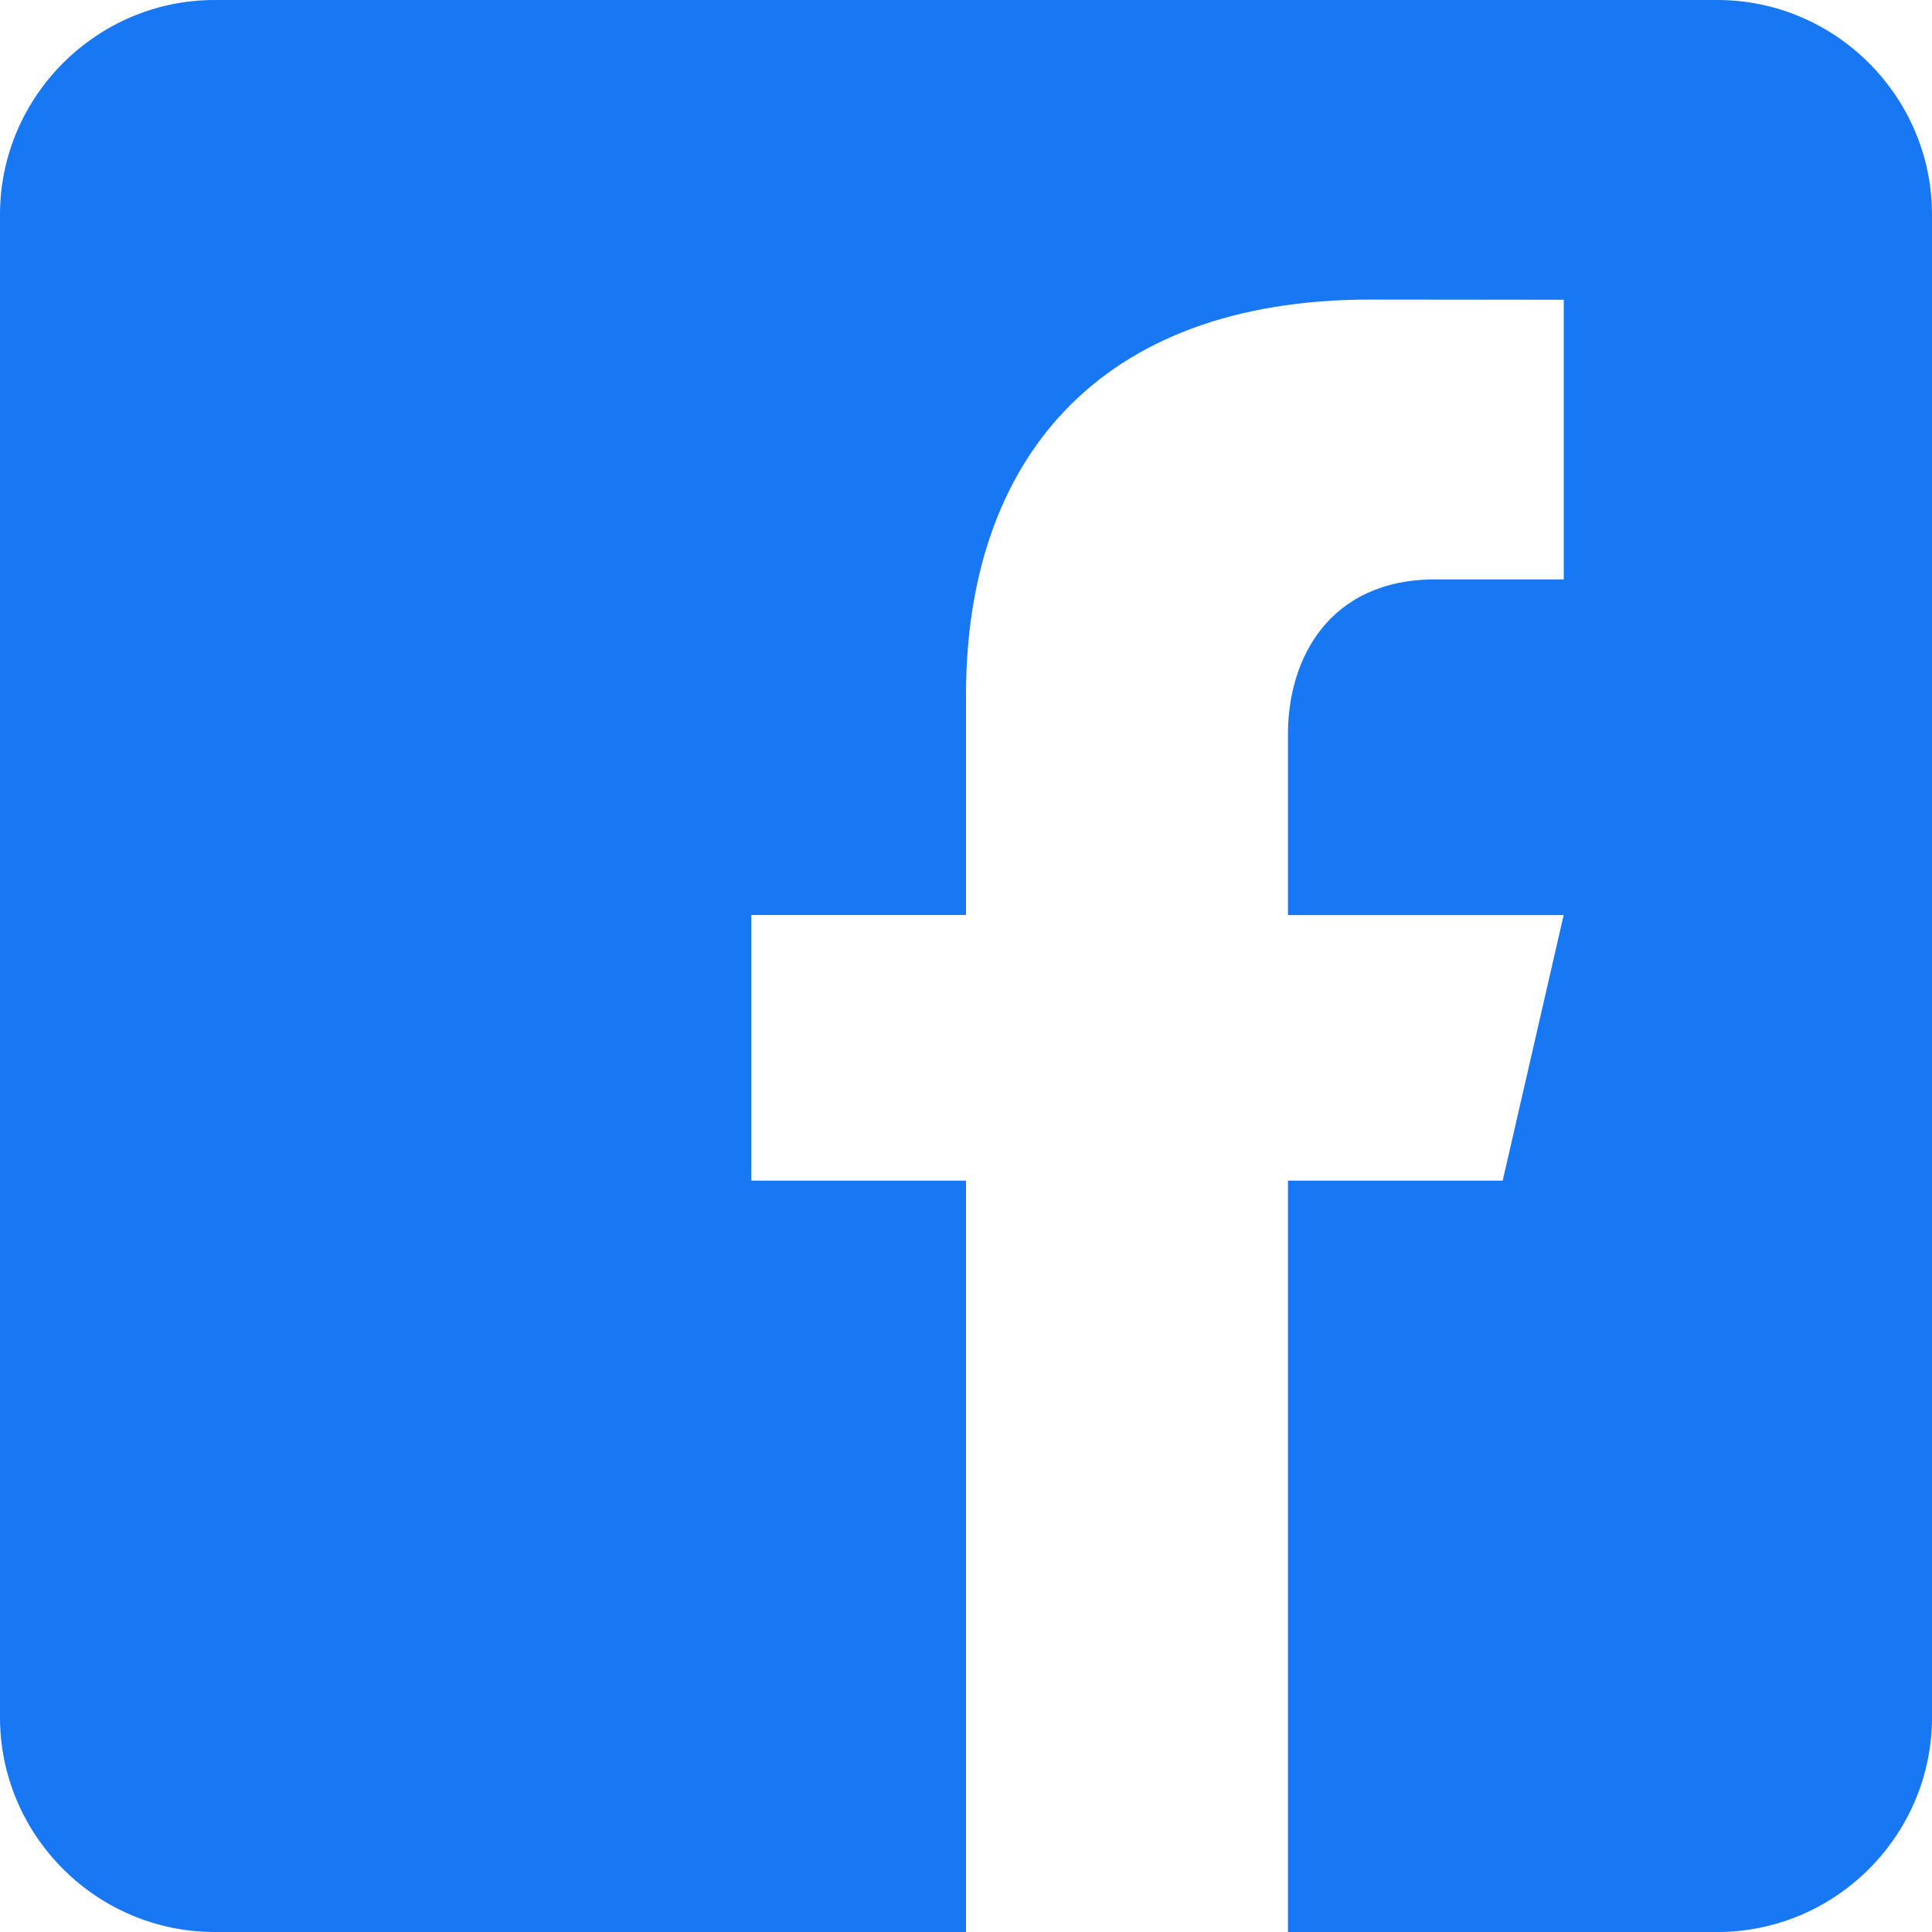
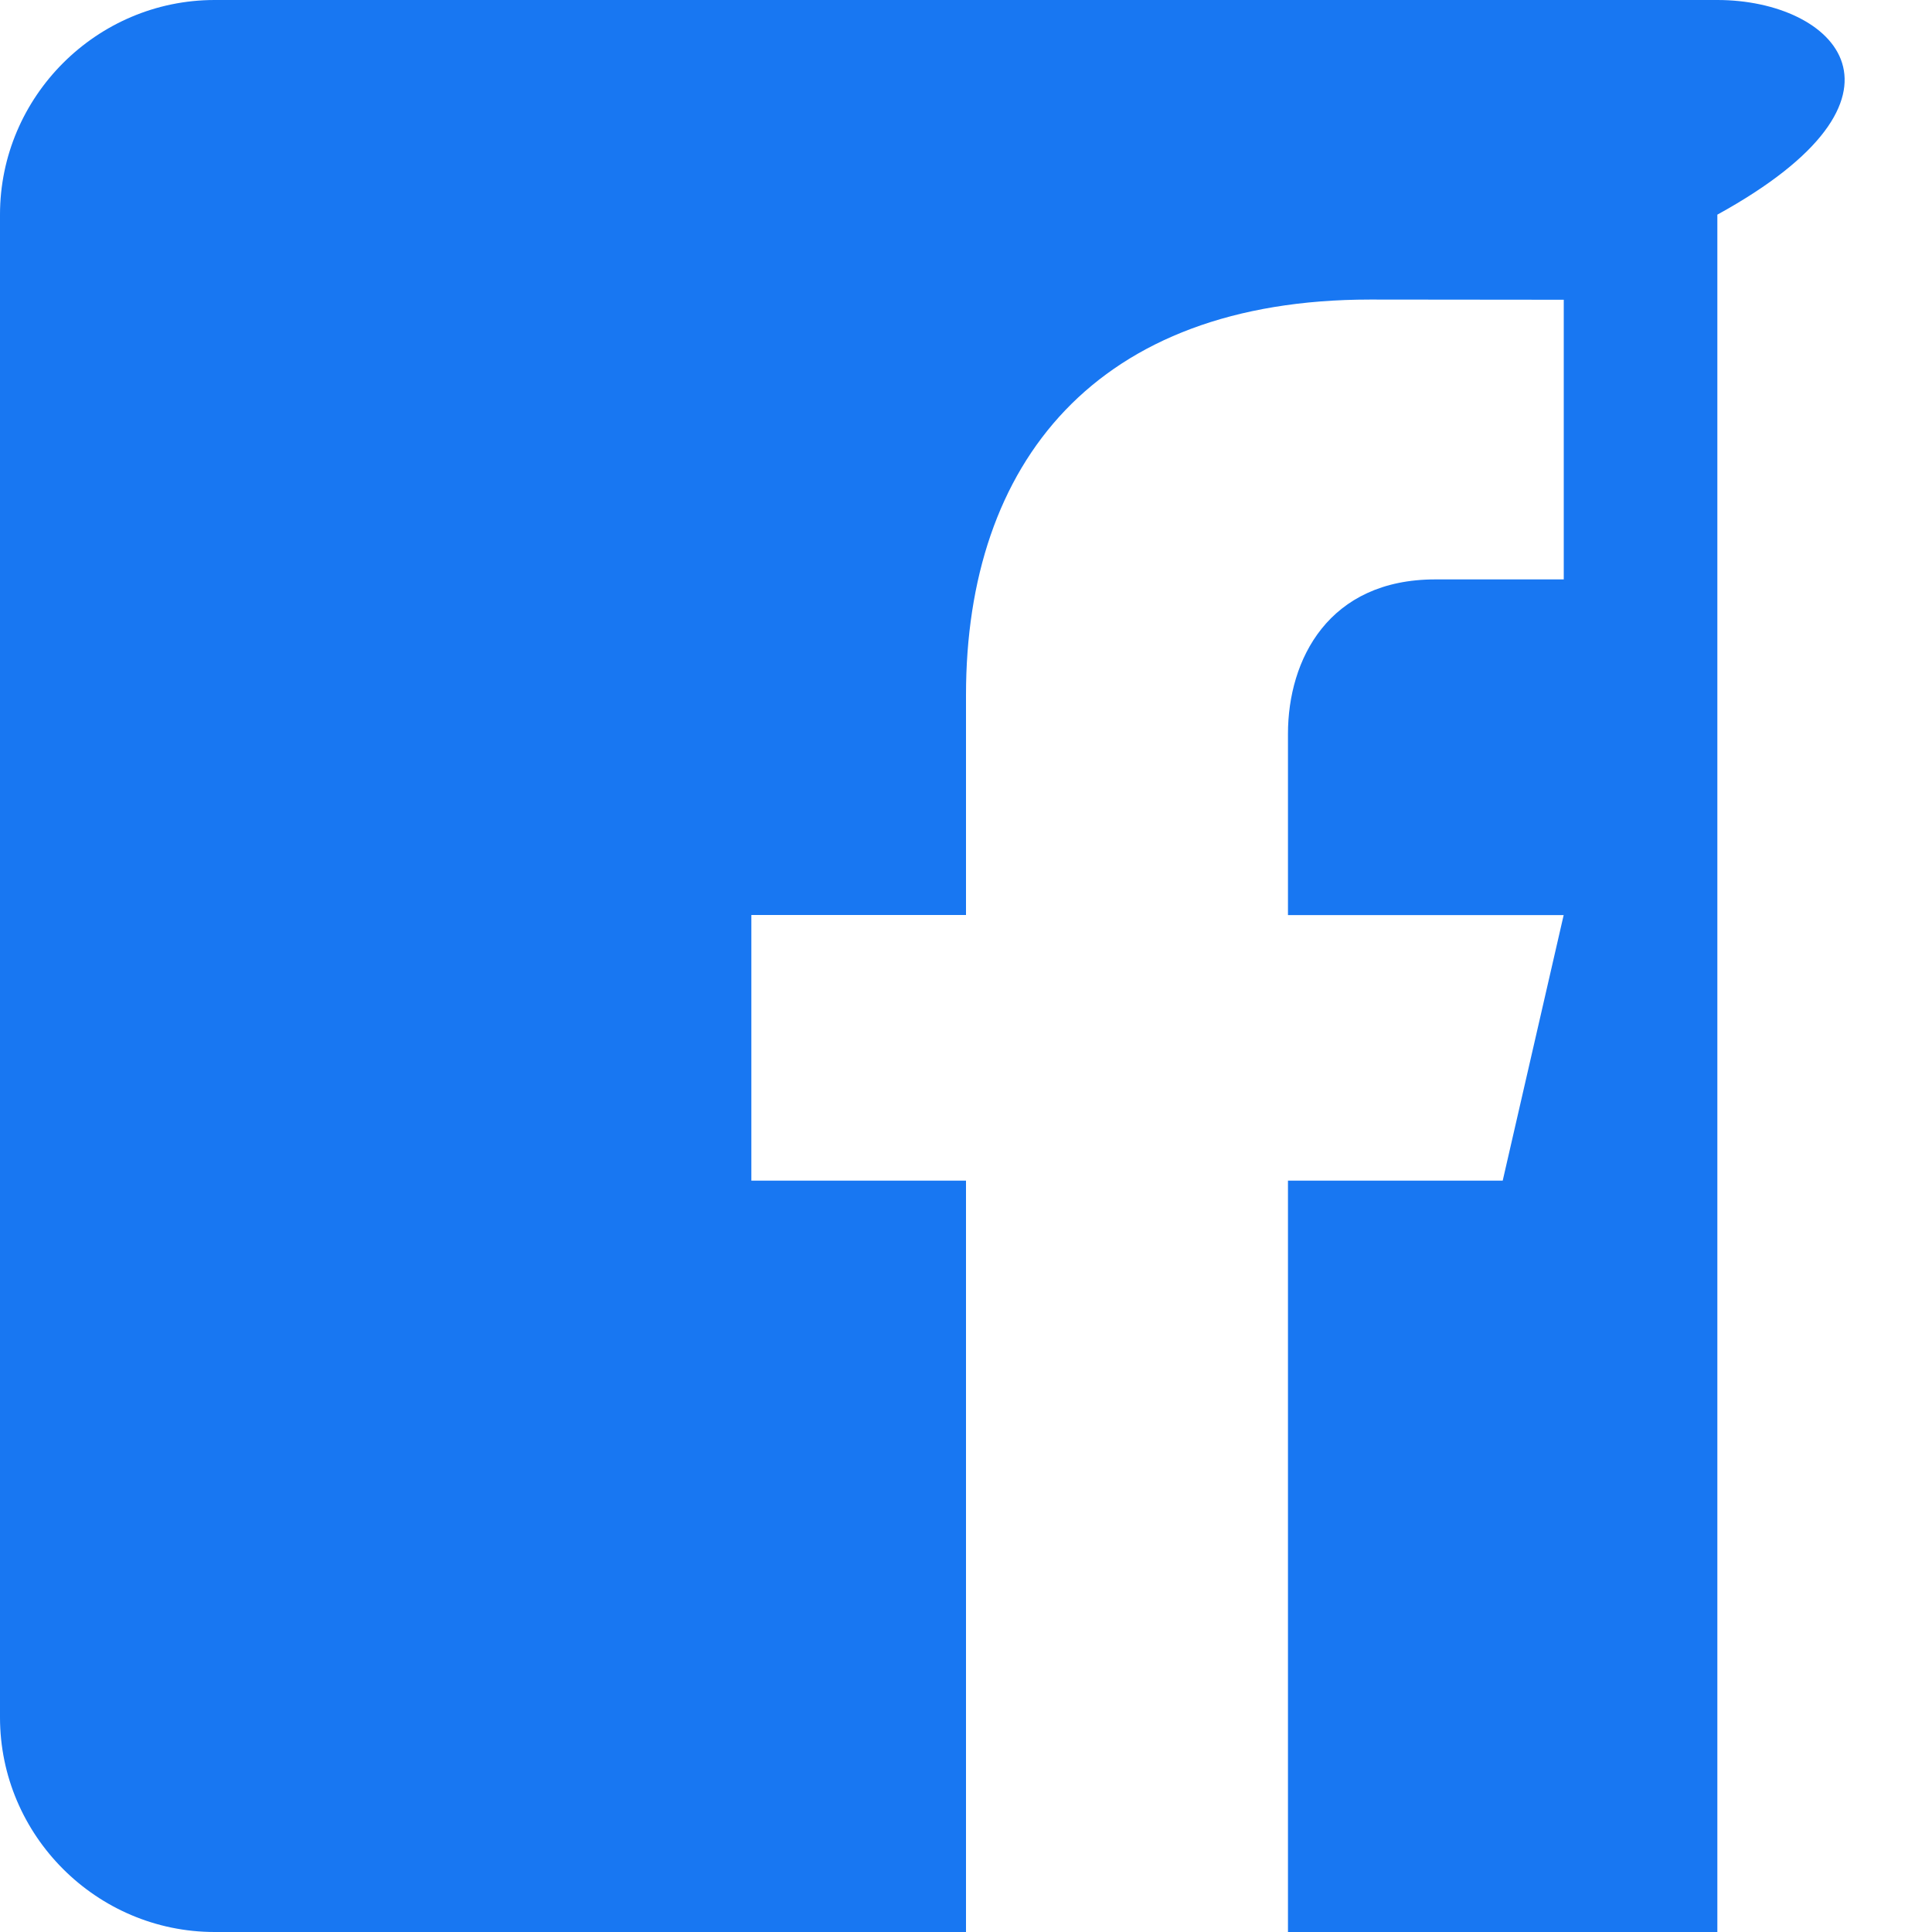
<svg xmlns="http://www.w3.org/2000/svg" width="20" height="20" viewBox="0 0 20 20" fill="none">
-   <path d="M17.778 0H2.222C1 0 0 1 0 2.222V17.778C0 19.001 1 20 2.222 20H10V12.222H7.778V9.472H10V7.194C10 4.79 11.347 3.101 14.184 3.101L16.188 3.103V5.998H14.858C13.753 5.998 13.333 6.827 13.333 7.596V9.473H16.187L15.556 12.222H13.333V20H17.778C19 20 20 19.001 20 17.778V2.222C20 1 19 0 17.778 0Z" fill="#1877F2" />
+   <path d="M17.778 0H2.222C1 0 0 1 0 2.222V17.778C0 19.001 1 20 2.222 20H10V12.222H7.778V9.472H10V7.194C10 4.79 11.347 3.101 14.184 3.101L16.188 3.103V5.998H14.858C13.753 5.998 13.333 6.827 13.333 7.596V9.473H16.187L15.556 12.222H13.333V20H17.778V2.222C20 1 19 0 17.778 0Z" fill="#1877F2" />
</svg>